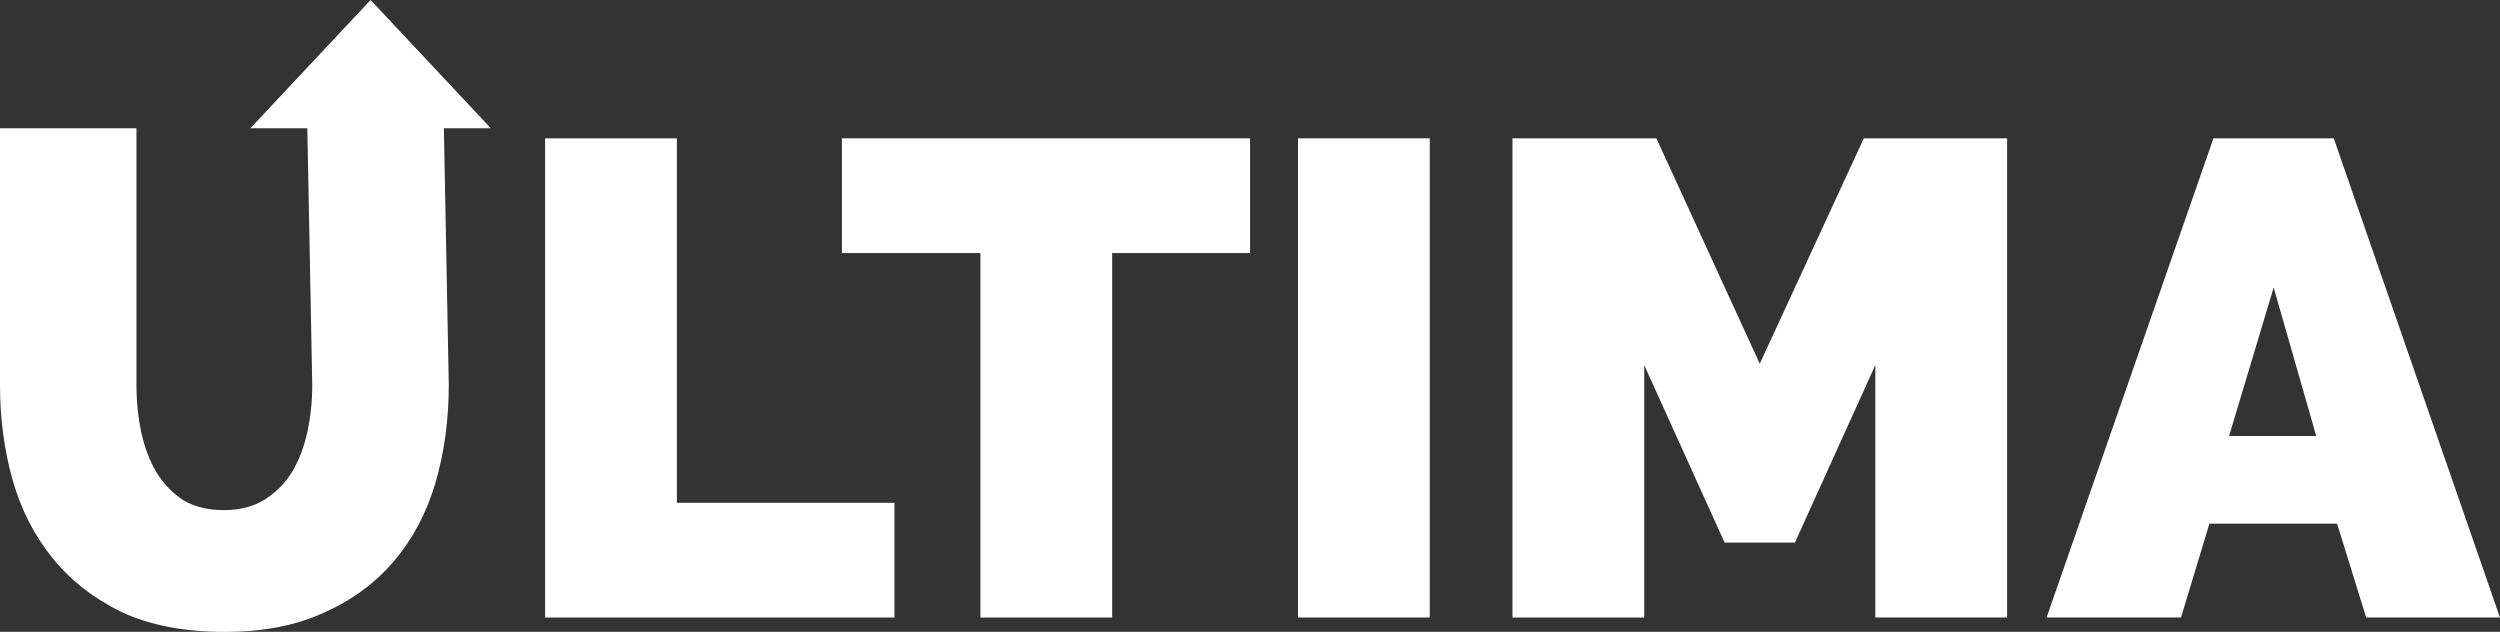
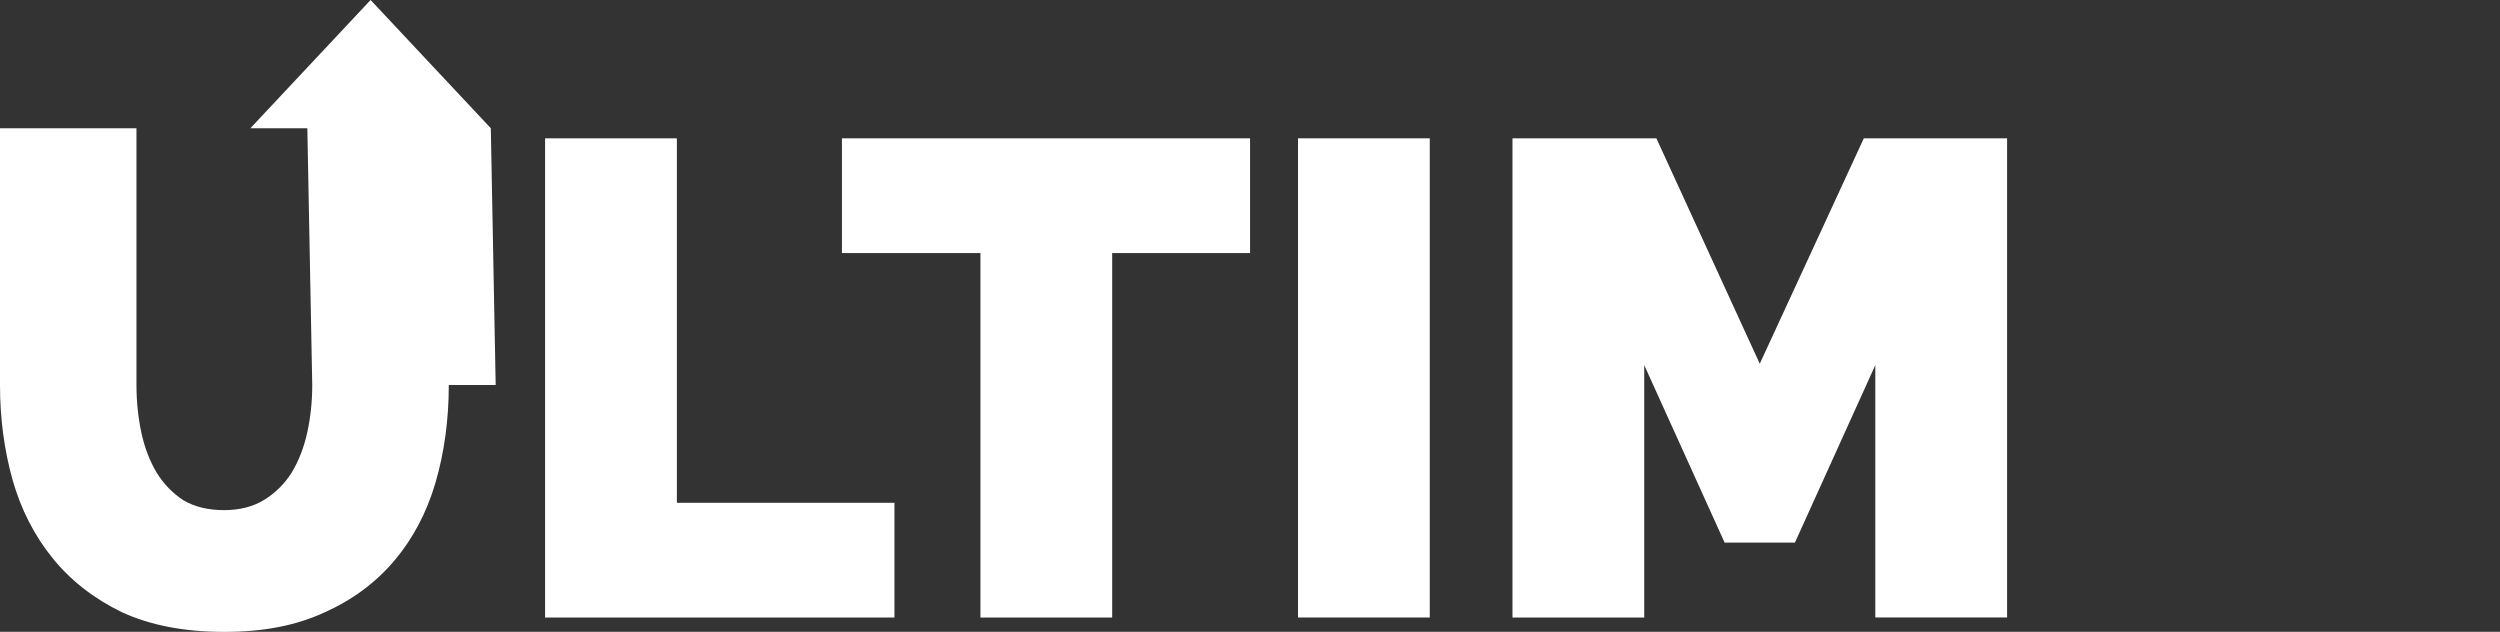
<svg xmlns="http://www.w3.org/2000/svg" id="_Слой_2" data-name="Слой 2" viewBox="0 0 657.33 166.12">
  <rect x="0" y="0" width="657.33" height="166.12" fill="#333333" stroke="none" />
  <defs>
    <style> .cls-1 { fill: #fff; } </style>
  </defs>
  <g id="_Слой_1-2" data-name="Слой 1">
    <g>
      <path class="cls-1" d="m143.32,162.37V36.37h34.65v95.83h57.21v30.17h-91.85Z" />
      <path class="cls-1" d="m328.67,66.54h-36.24v95.83h-34.64v-95.83h-36.42v-30.17h107.31v30.17Z" />
      <path class="cls-1" d="m341.29,162.37V36.37h34.64v125.99h-34.64Z" />
      <path class="cls-1" d="m493.08,162.37v-66.37l-21.14,46.67h-18.48l-21.14-46.67v66.37h-34.64V36.37h37.84l27.18,59.27,27.36-59.27h37.67v125.99h-34.64Z" />
-       <path class="cls-1" d="m582,36.37h31.62l43.7,125.99h-35.18l-7.64-24.67h-33.58l-7.46,24.67h-35.35l43.88-125.99Zm27.01,78.26l-11.19-39.04-11.72,39.04h22.92Z" />
-       <path class="cls-1" d="m129.05,33.72L97.44,0l-31.61,33.72h14.98l1.29,67.5c0,4.32-.43,8.45-1.29,12.39-.86,3.95-2.21,7.46-4.05,10.54-1.84,2.96-4.23,5.36-7.18,7.21-2.95,1.85-6.51,2.77-10.68,2.77s-7.73-.86-10.68-2.59c-2.82-1.85-5.15-4.25-7-7.21-1.84-3.08-3.19-6.6-4.05-10.54-.86-4.07-1.29-8.26-1.29-12.58V33.72H0v67.5c0,8.75,1.1,17.08,3.31,24.97,2.21,7.77,5.71,14.61,10.49,20.53,4.79,5.92,10.86,10.66,18.23,14.24,7.49,3.45,16.45,5.18,26.88,5.18s18.78-1.66,26.14-4.99c7.49-3.33,13.68-7.89,18.59-13.68,4.91-5.8,8.53-12.64,10.86-20.53,2.33-8.01,3.5-16.58,3.5-25.71l-1.29-67.5h12.33Z" />
+       <path class="cls-1" d="m129.05,33.72L97.44,0l-31.61,33.72h14.98l1.29,67.5c0,4.32-.43,8.45-1.29,12.39-.86,3.95-2.21,7.46-4.05,10.54-1.84,2.96-4.23,5.36-7.18,7.21-2.95,1.85-6.51,2.77-10.68,2.77s-7.73-.86-10.68-2.59c-2.82-1.85-5.15-4.25-7-7.21-1.84-3.08-3.19-6.6-4.05-10.54-.86-4.07-1.29-8.26-1.29-12.58V33.72H0v67.5c0,8.75,1.1,17.08,3.31,24.97,2.21,7.77,5.71,14.61,10.49,20.53,4.79,5.92,10.86,10.66,18.23,14.24,7.49,3.45,16.45,5.18,26.88,5.18s18.78-1.66,26.14-4.99c7.49-3.33,13.68-7.89,18.59-13.68,4.91-5.8,8.53-12.64,10.86-20.53,2.33-8.01,3.5-16.58,3.5-25.71h12.33Z" />
    </g>
  </g>
</svg>